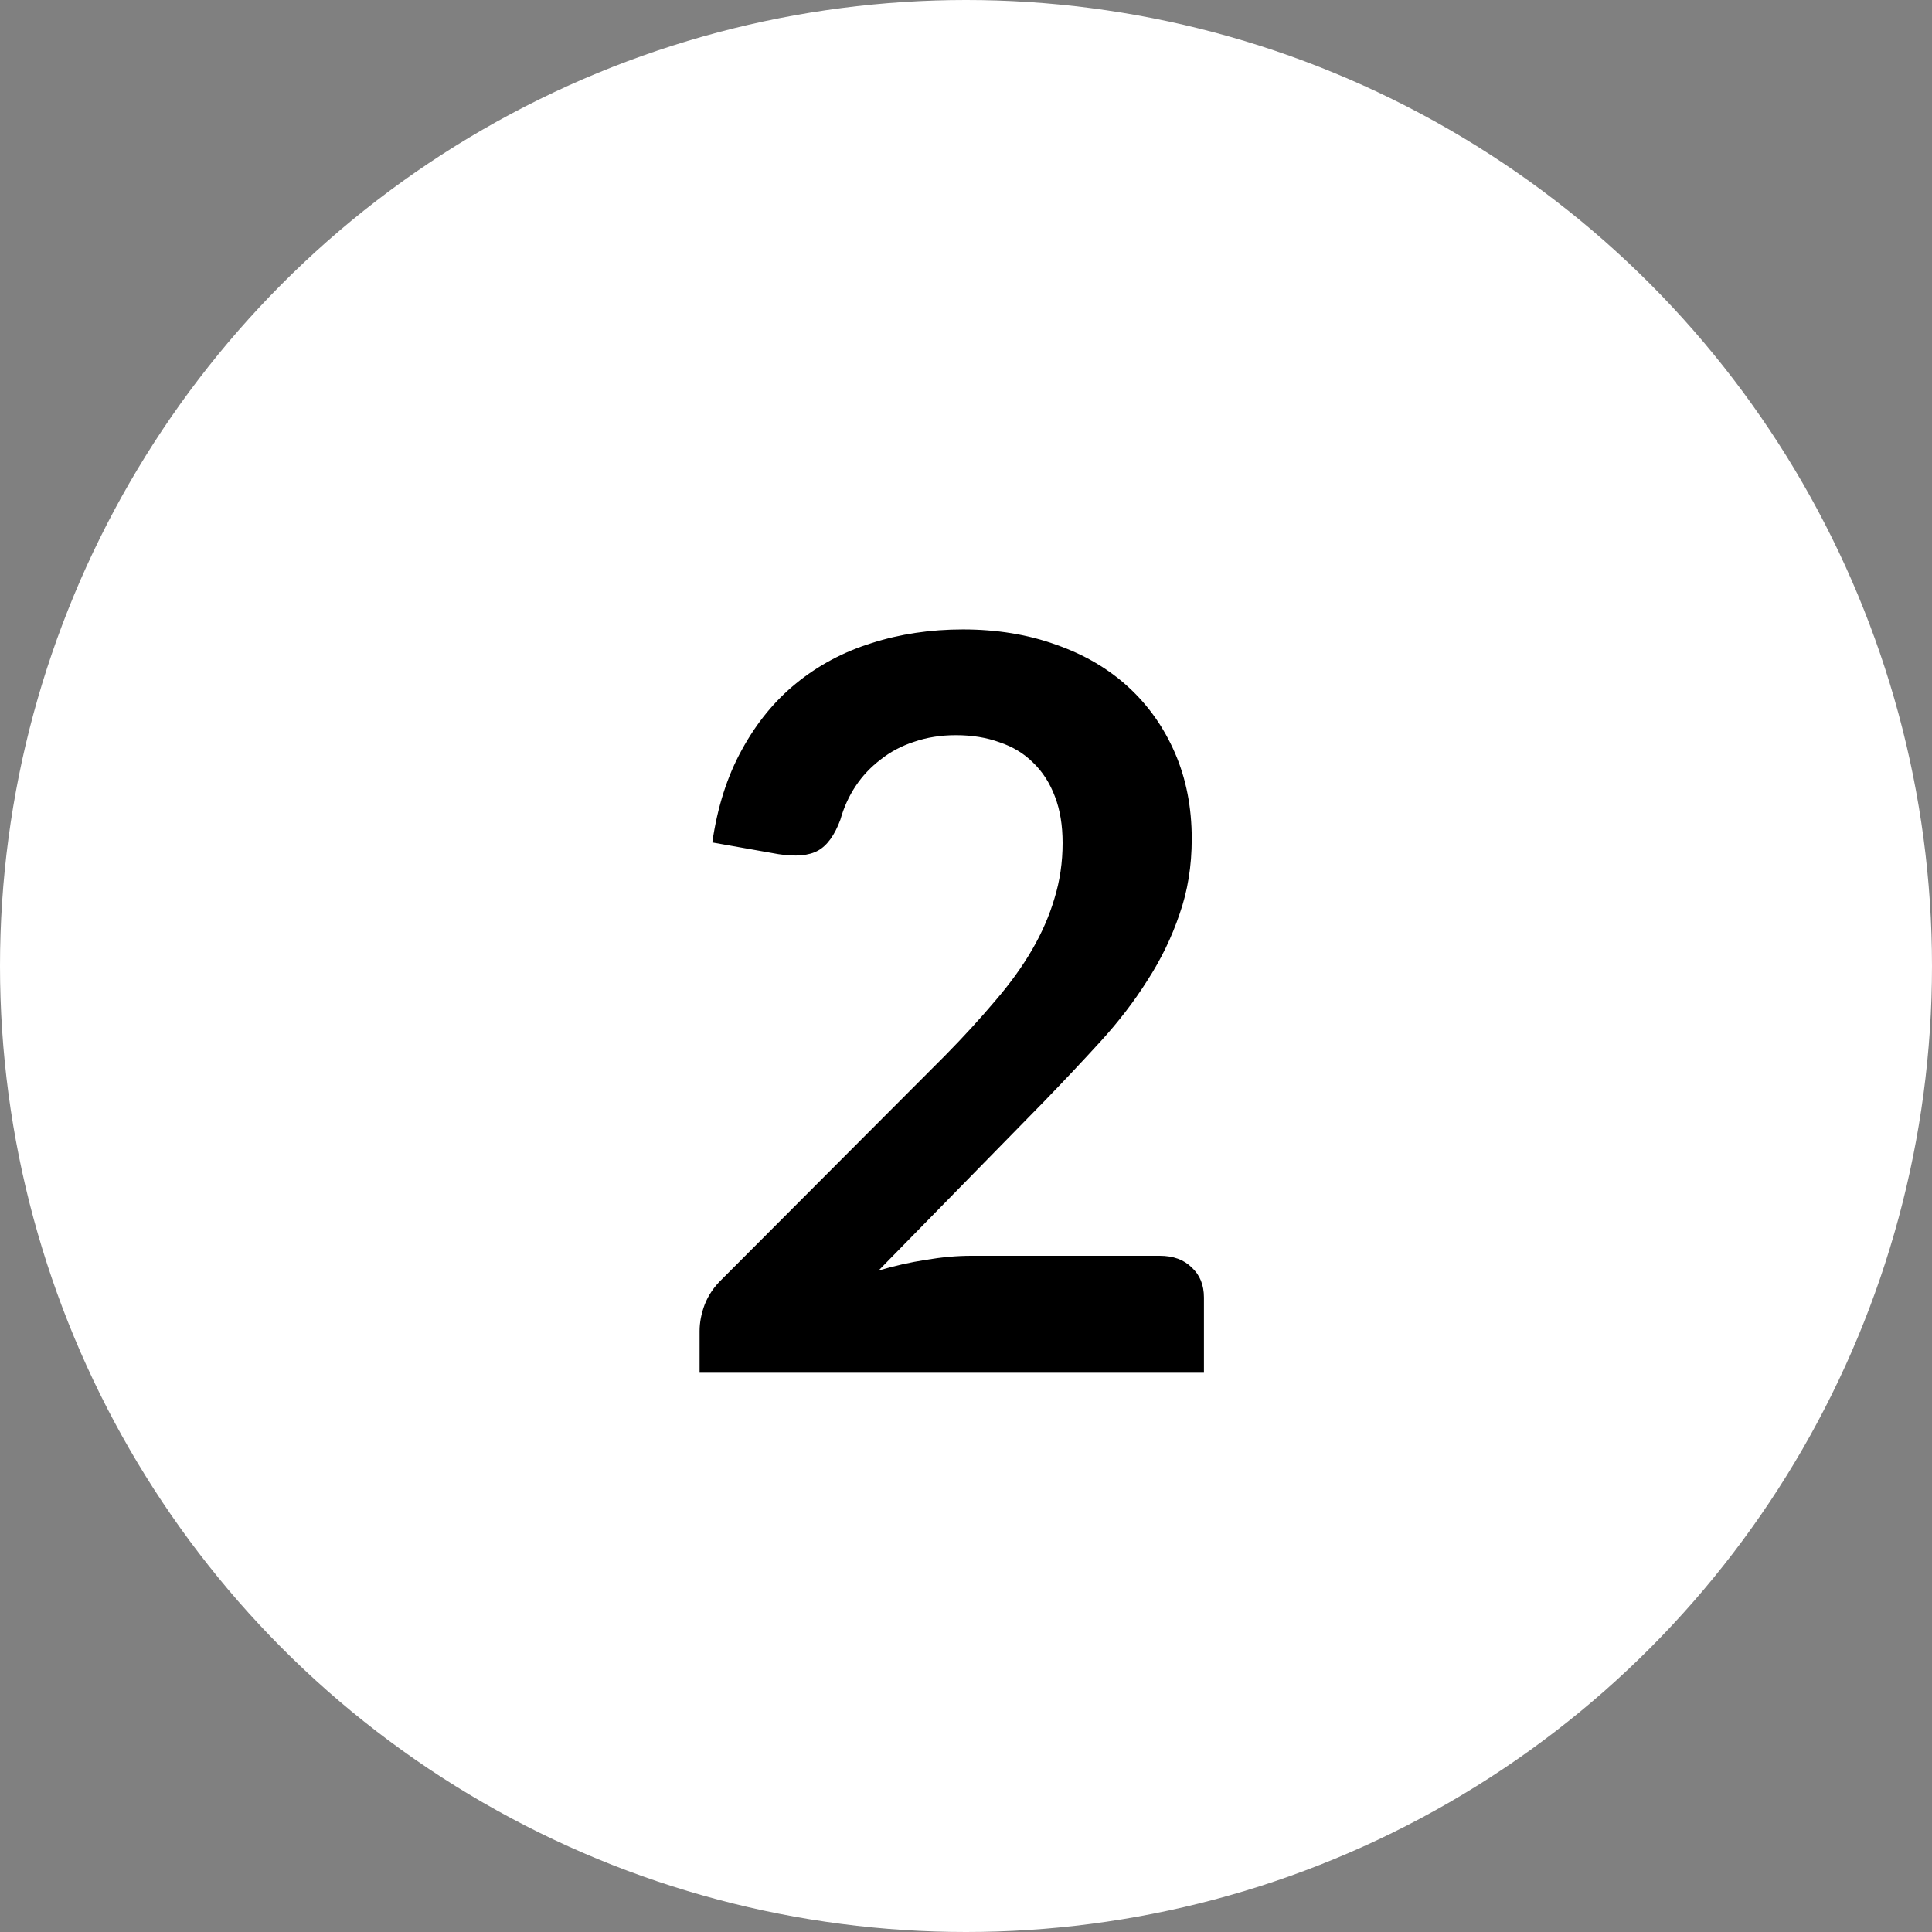
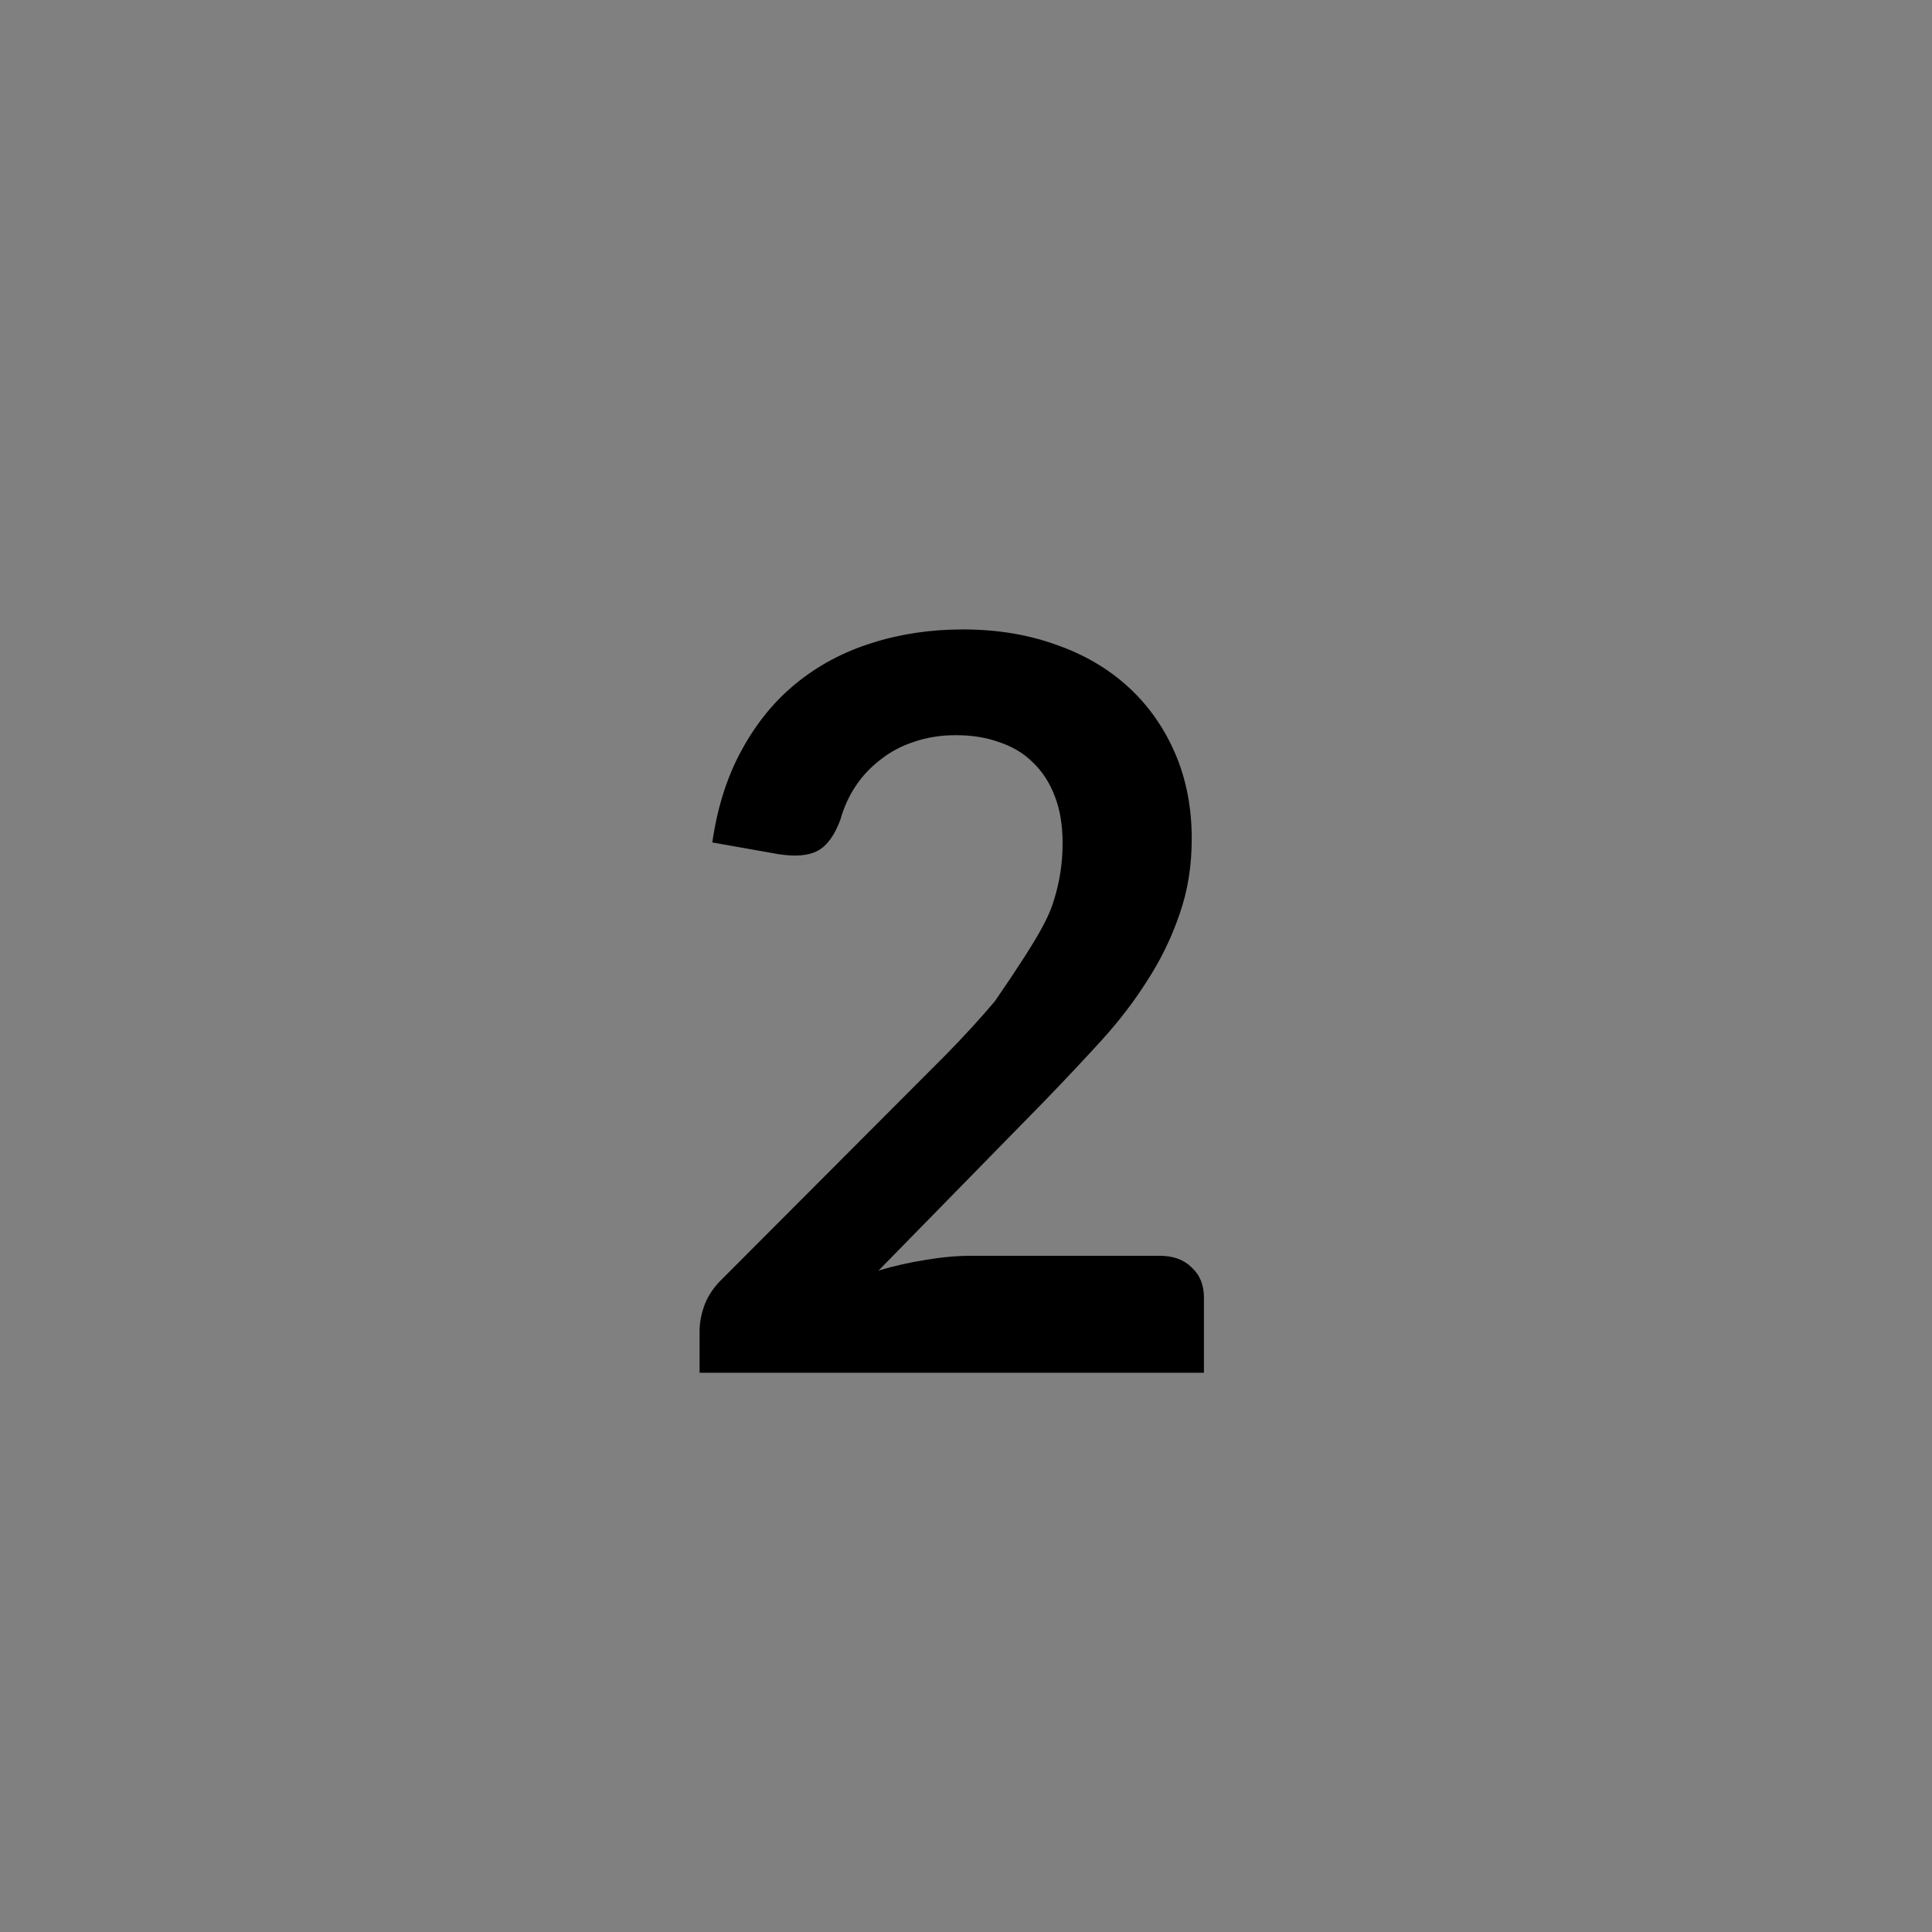
<svg xmlns="http://www.w3.org/2000/svg" width="38" height="38" viewBox="0 0 38 38" fill="none">
  <rect x="0" y="0" width="38" height="38" fill="#808080" stroke="none" />
-   <circle cx="19" cy="19" r="19" fill="white" />
-   <path d="M22.81 24.7C23.077 24.7 23.287 24.777 23.44 24.93C23.6 25.077 23.68 25.273 23.68 25.52V27H13.76V26.18C13.76 26.013 13.793 25.84 13.86 25.66C13.933 25.473 14.047 25.307 14.2 25.16L18.59 20.76C18.957 20.387 19.283 20.03 19.57 19.69C19.863 19.35 20.107 19.013 20.3 18.68C20.493 18.347 20.64 18.01 20.74 17.67C20.847 17.323 20.9 16.96 20.9 16.58C20.9 16.233 20.85 15.93 20.75 15.67C20.65 15.403 20.507 15.18 20.32 15C20.14 14.82 19.92 14.687 19.66 14.6C19.407 14.507 19.12 14.46 18.8 14.46C18.507 14.46 18.233 14.503 17.98 14.59C17.733 14.67 17.513 14.787 17.32 14.94C17.127 15.087 16.963 15.26 16.83 15.46C16.697 15.66 16.597 15.88 16.53 16.12C16.417 16.427 16.27 16.63 16.09 16.73C15.91 16.83 15.65 16.853 15.31 16.8L14.01 16.57C14.11 15.877 14.303 15.27 14.59 14.75C14.877 14.223 15.233 13.787 15.66 13.44C16.093 13.087 16.587 12.823 17.14 12.65C17.7 12.47 18.3 12.38 18.94 12.38C19.607 12.38 20.217 12.48 20.77 12.68C21.323 12.873 21.797 13.15 22.19 13.51C22.583 13.87 22.89 14.303 23.11 14.81C23.33 15.317 23.44 15.88 23.44 16.5C23.44 17.033 23.36 17.527 23.2 17.98C23.047 18.433 22.837 18.867 22.57 19.28C22.31 19.693 22.003 20.093 21.65 20.48C21.297 20.867 20.927 21.26 20.54 21.66L17.28 24.99C17.593 24.897 17.903 24.827 18.21 24.78C18.523 24.727 18.82 24.7 19.1 24.7H22.81Z" fill="black" />
+   <path d="M22.81 24.7C23.077 24.7 23.287 24.777 23.44 24.93C23.6 25.077 23.68 25.273 23.68 25.52V27H13.76V26.18C13.76 26.013 13.793 25.84 13.86 25.66C13.933 25.473 14.047 25.307 14.2 25.16L18.59 20.76C18.957 20.387 19.283 20.03 19.57 19.69C20.493 18.347 20.64 18.01 20.74 17.67C20.847 17.323 20.9 16.96 20.9 16.58C20.9 16.233 20.85 15.93 20.75 15.67C20.65 15.403 20.507 15.18 20.32 15C20.14 14.82 19.92 14.687 19.66 14.6C19.407 14.507 19.12 14.46 18.8 14.46C18.507 14.46 18.233 14.503 17.98 14.59C17.733 14.67 17.513 14.787 17.32 14.94C17.127 15.087 16.963 15.26 16.83 15.46C16.697 15.66 16.597 15.88 16.53 16.12C16.417 16.427 16.27 16.63 16.09 16.73C15.91 16.83 15.65 16.853 15.31 16.8L14.01 16.57C14.11 15.877 14.303 15.27 14.59 14.75C14.877 14.223 15.233 13.787 15.66 13.44C16.093 13.087 16.587 12.823 17.14 12.65C17.7 12.47 18.3 12.38 18.94 12.38C19.607 12.38 20.217 12.48 20.77 12.68C21.323 12.873 21.797 13.15 22.19 13.51C22.583 13.87 22.89 14.303 23.11 14.81C23.33 15.317 23.44 15.88 23.44 16.5C23.44 17.033 23.36 17.527 23.2 17.98C23.047 18.433 22.837 18.867 22.57 19.28C22.31 19.693 22.003 20.093 21.65 20.48C21.297 20.867 20.927 21.26 20.54 21.66L17.28 24.99C17.593 24.897 17.903 24.827 18.21 24.78C18.523 24.727 18.82 24.7 19.1 24.7H22.81Z" fill="black" />
</svg>